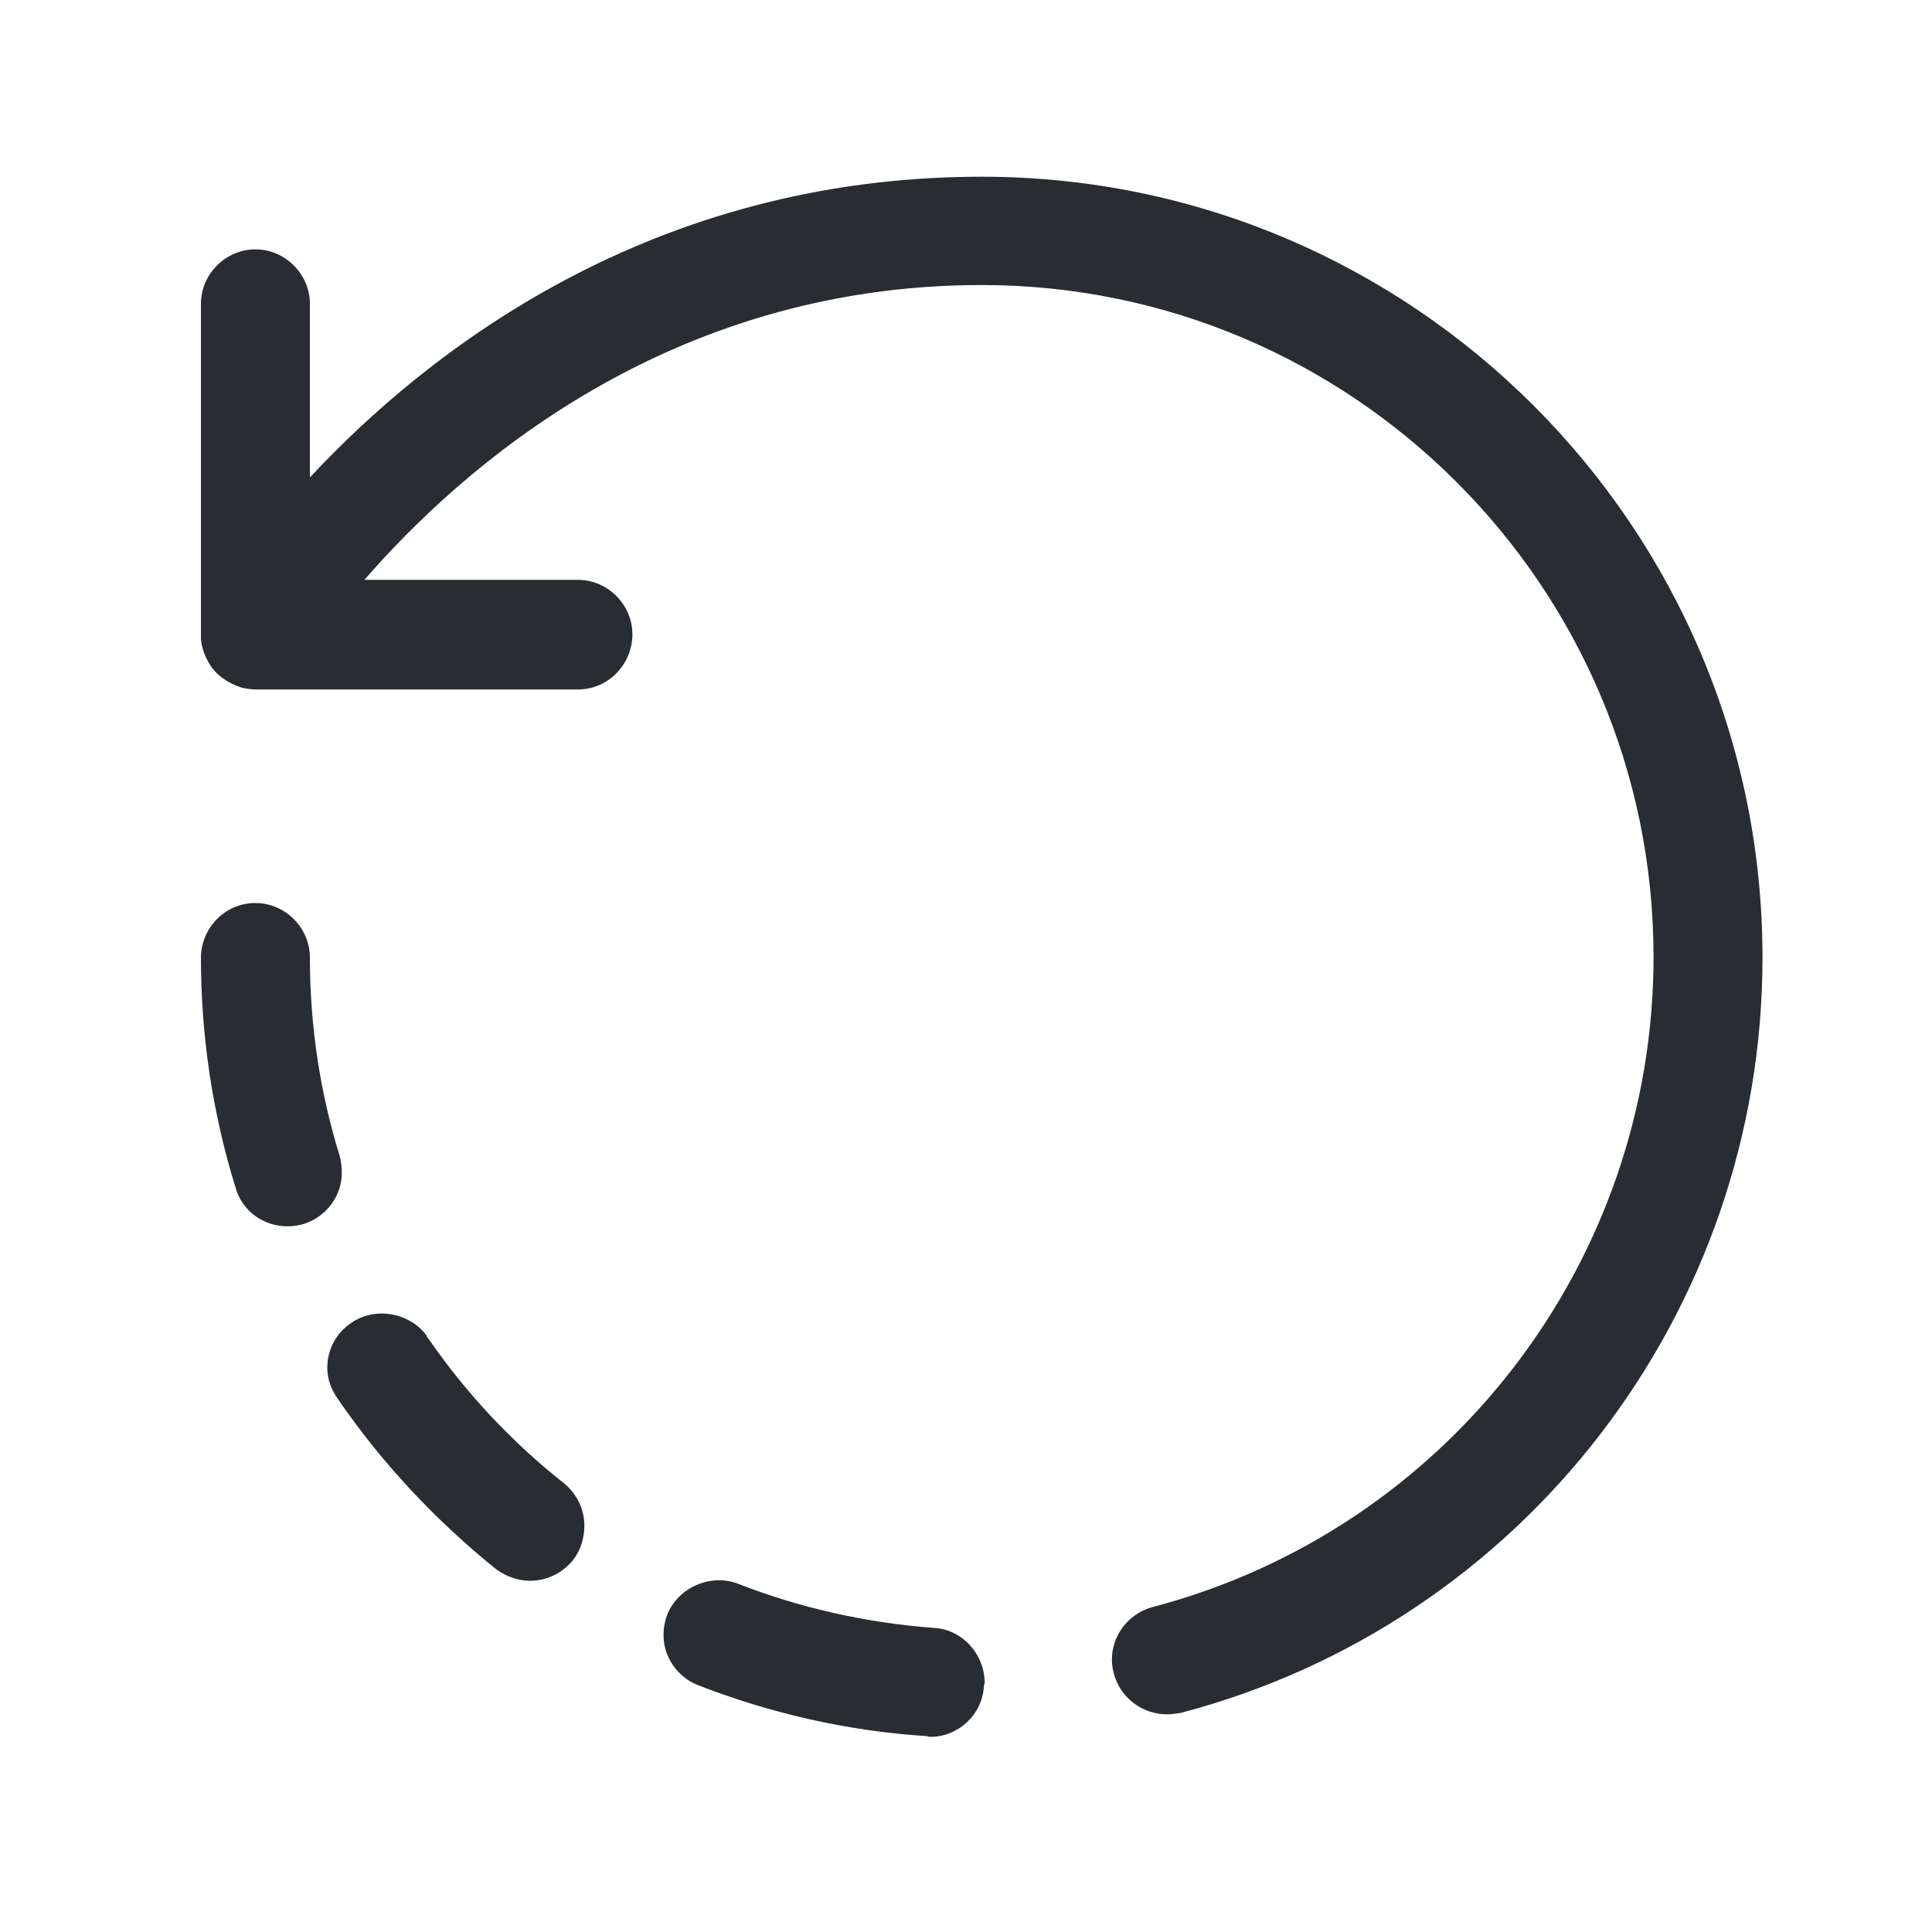
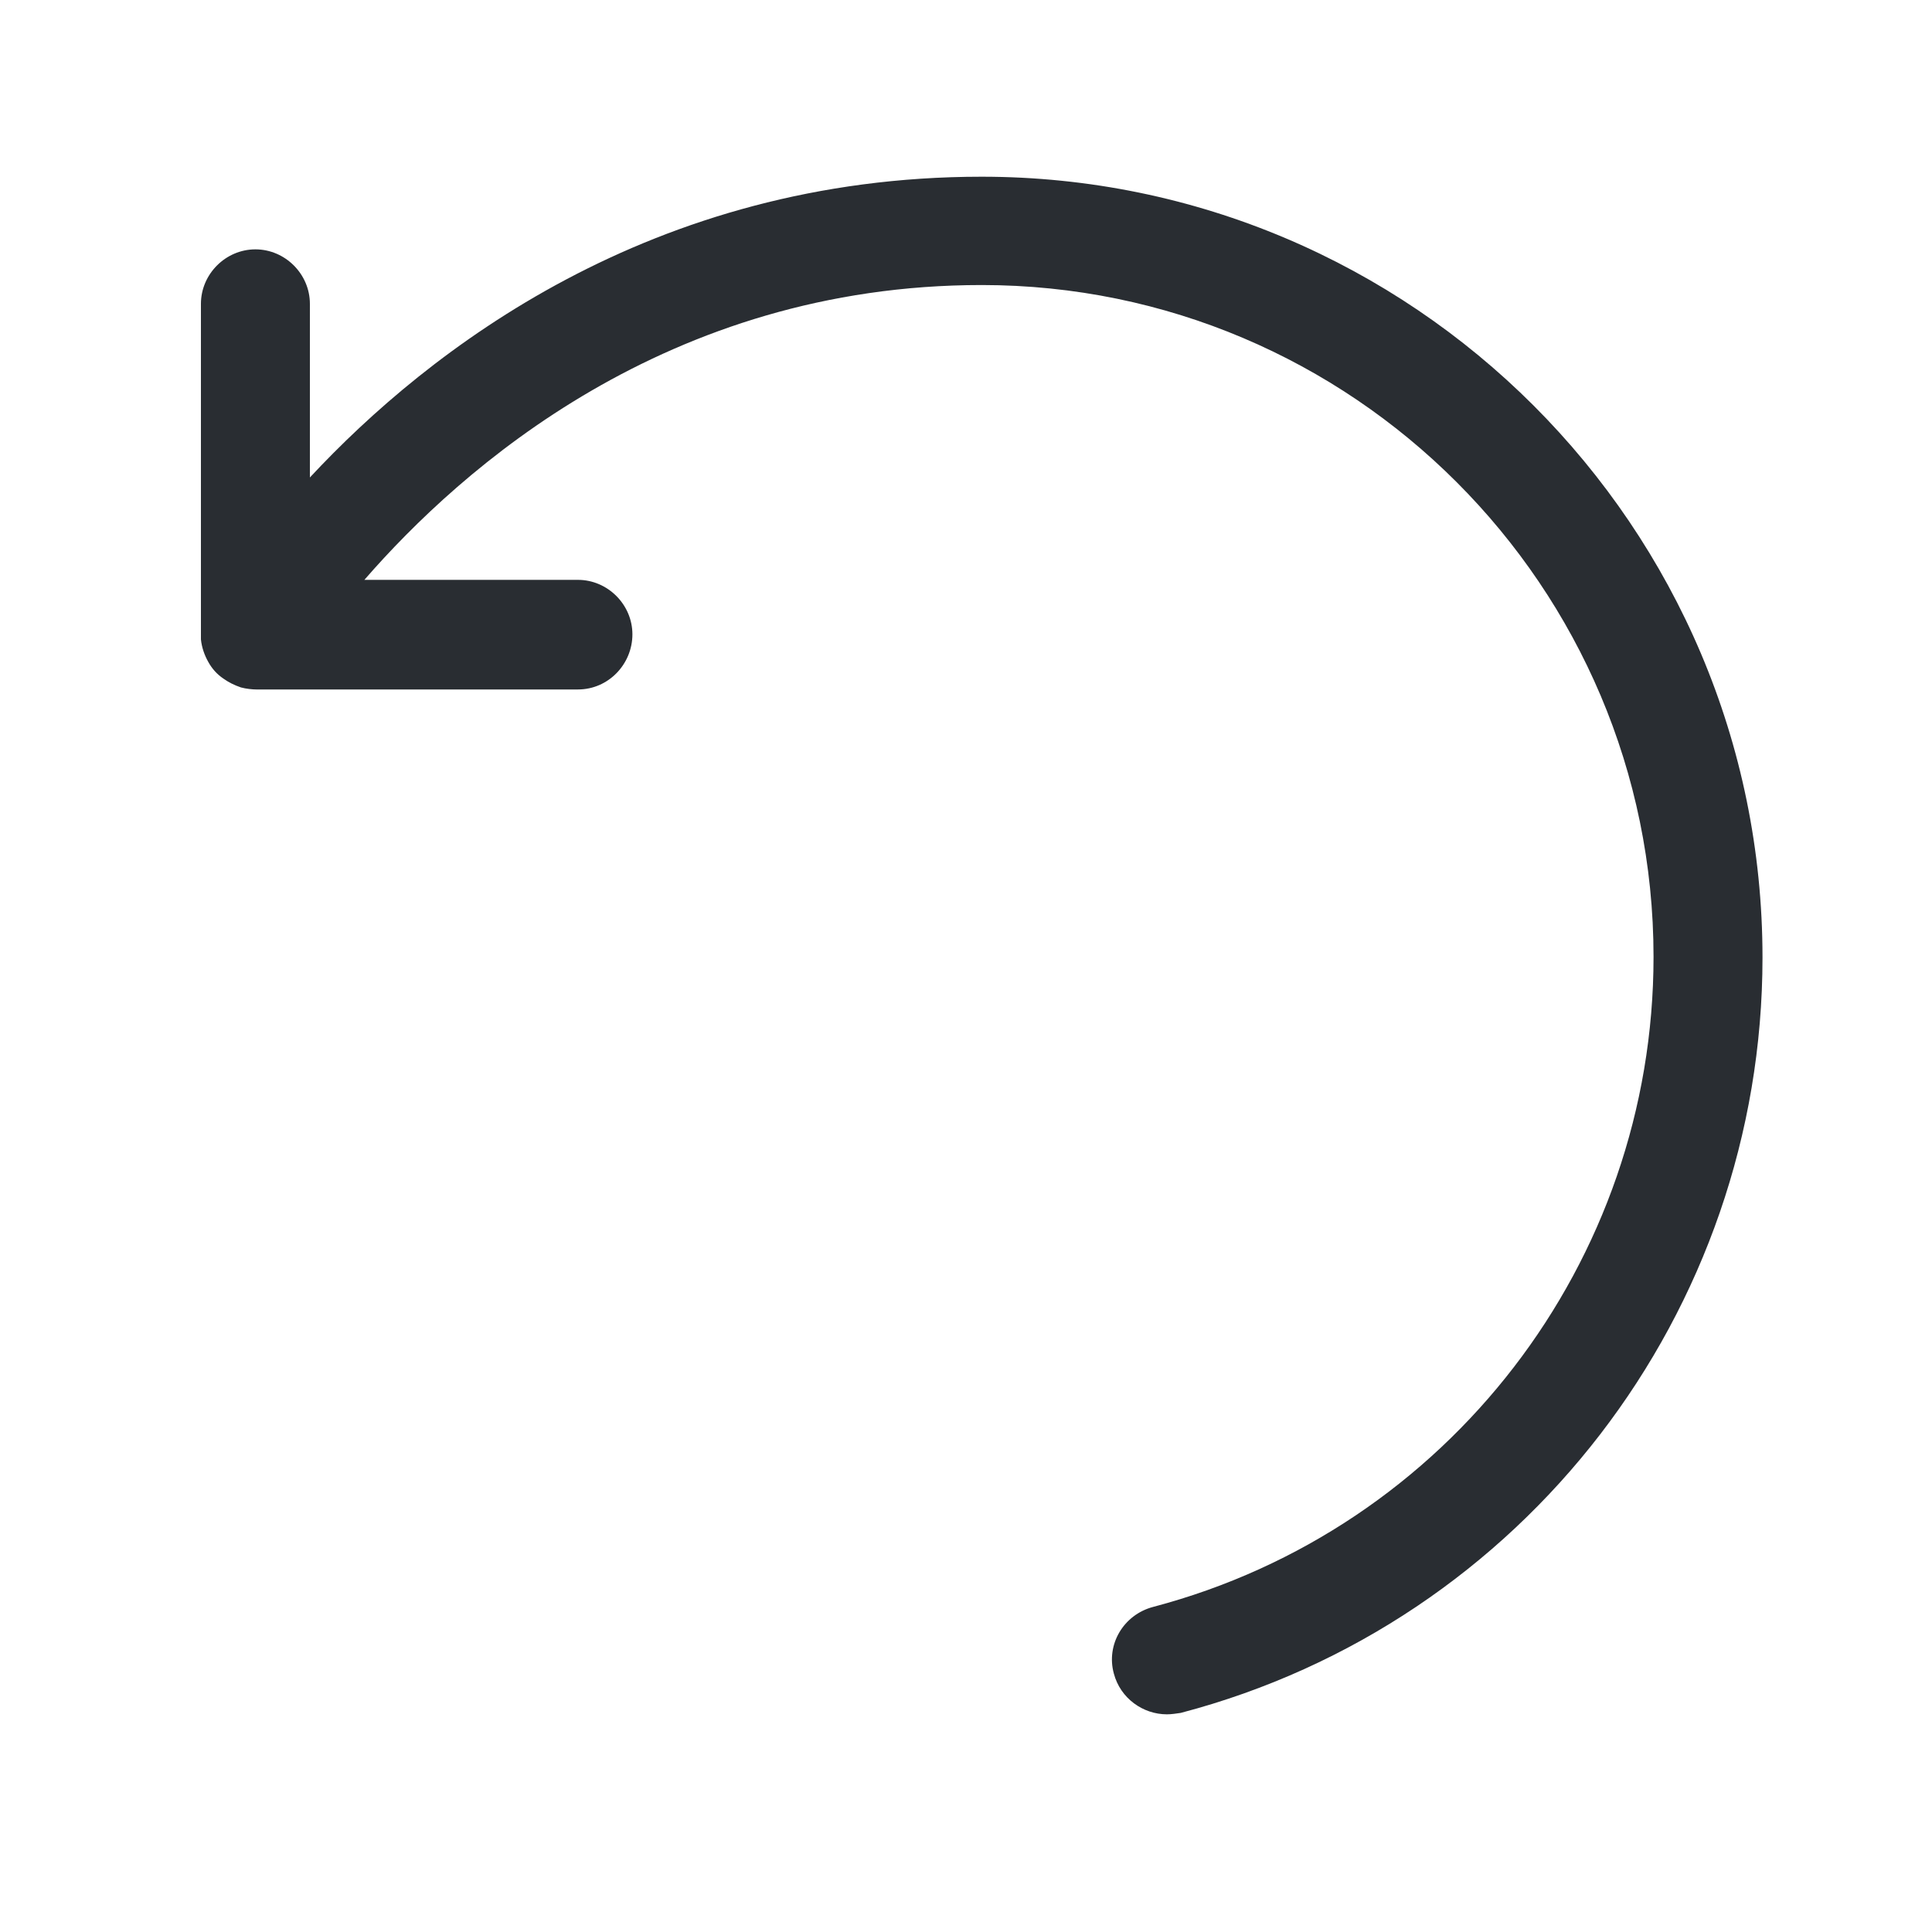
<svg xmlns="http://www.w3.org/2000/svg" width="15" height="15" viewBox="0 0 15 15" fill="none">
  <path d="M9.06 13.31C8.874 13.31 8.699 13.186 8.648 12.994C8.586 12.769 8.722 12.537 8.953 12.476C11.242 11.872 12.838 9.797 12.838 7.429C12.838 4.553 10.498 2.213 7.622 2.213C5.18 2.213 3.579 3.639 2.829 4.502H4.487C4.718 4.502 4.91 4.694 4.91 4.925C4.91 5.156 4.724 5.353 4.487 5.353H1.989C1.96 5.353 1.91 5.348 1.87 5.337C1.82 5.32 1.774 5.297 1.735 5.269C1.684 5.235 1.645 5.19 1.617 5.139C1.588 5.088 1.566 5.026 1.56 4.964C1.56 4.947 1.56 4.936 1.56 4.919V2.359C1.56 2.128 1.752 1.936 1.983 1.936C2.214 1.936 2.406 2.128 2.406 2.359V3.707C3.325 2.72 5.056 1.372 7.622 1.372C10.966 1.372 13.684 4.09 13.684 7.434C13.684 10.186 11.829 12.6 9.167 13.299C9.133 13.304 9.094 13.31 9.06 13.31Z" fill="#292D32" />
-   <path d="M7.222 13.485C7.21 13.485 7.199 13.479 7.193 13.479C6.584 13.44 5.987 13.304 5.423 13.085C5.259 13.023 5.146 12.859 5.152 12.684C5.152 12.633 5.163 12.583 5.18 12.537C5.265 12.323 5.519 12.216 5.727 12.295C6.218 12.487 6.731 12.6 7.25 12.639C7.47 12.65 7.645 12.842 7.645 13.068L7.639 13.09C7.628 13.31 7.442 13.485 7.222 13.485ZM4.115 12.273C4.019 12.273 3.928 12.239 3.85 12.182C3.376 11.799 2.959 11.353 2.62 10.857C2.57 10.784 2.541 10.705 2.541 10.62C2.541 10.479 2.609 10.35 2.727 10.271C2.913 10.141 3.184 10.192 3.314 10.372C3.314 10.378 3.314 10.378 3.314 10.378C3.319 10.383 3.325 10.395 3.331 10.4C3.624 10.823 3.979 11.201 4.38 11.517C4.475 11.596 4.537 11.714 4.537 11.844C4.537 11.94 4.509 12.036 4.447 12.115C4.363 12.216 4.244 12.273 4.115 12.273ZM2.231 9.521C2.045 9.521 1.882 9.402 1.831 9.227C1.65 8.647 1.56 8.043 1.56 7.434V7.429C1.566 7.197 1.752 7.011 1.983 7.011C2.214 7.011 2.406 7.203 2.406 7.434C2.406 7.964 2.485 8.483 2.637 8.974C2.648 9.019 2.654 9.058 2.654 9.103C2.654 9.284 2.536 9.447 2.355 9.504C2.316 9.515 2.276 9.521 2.231 9.521Z" fill="#292D32" />
</svg>